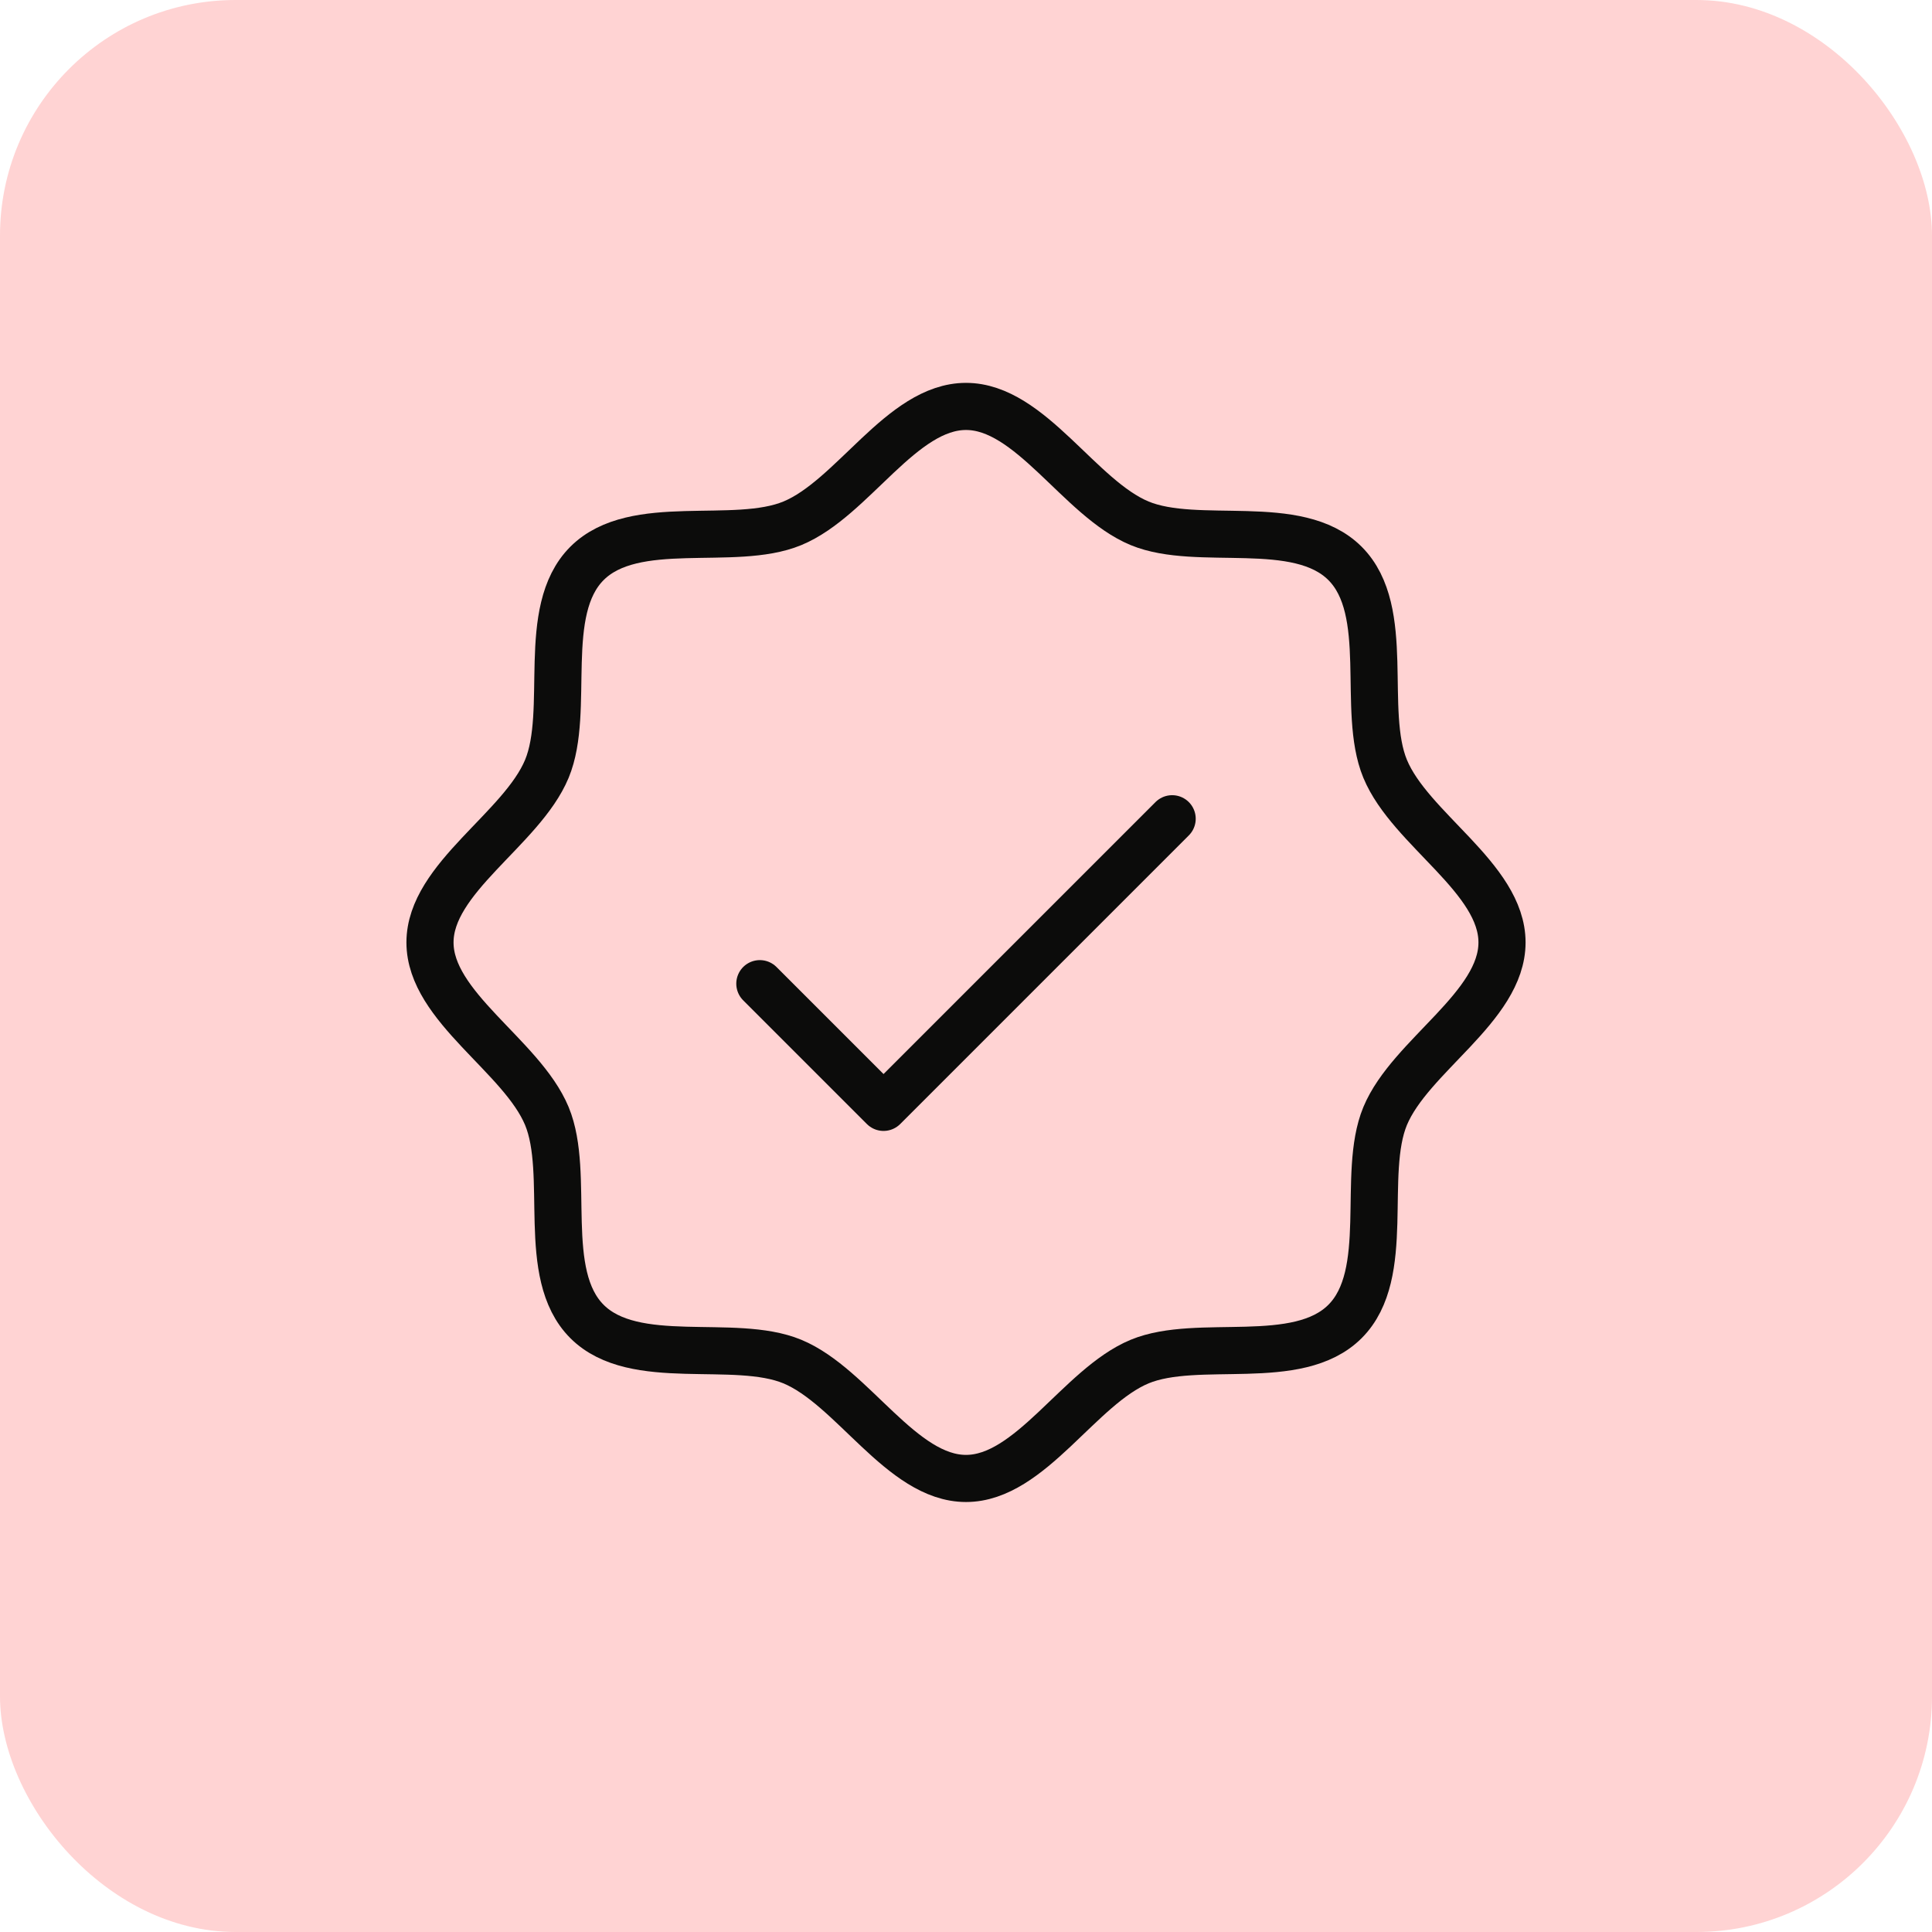
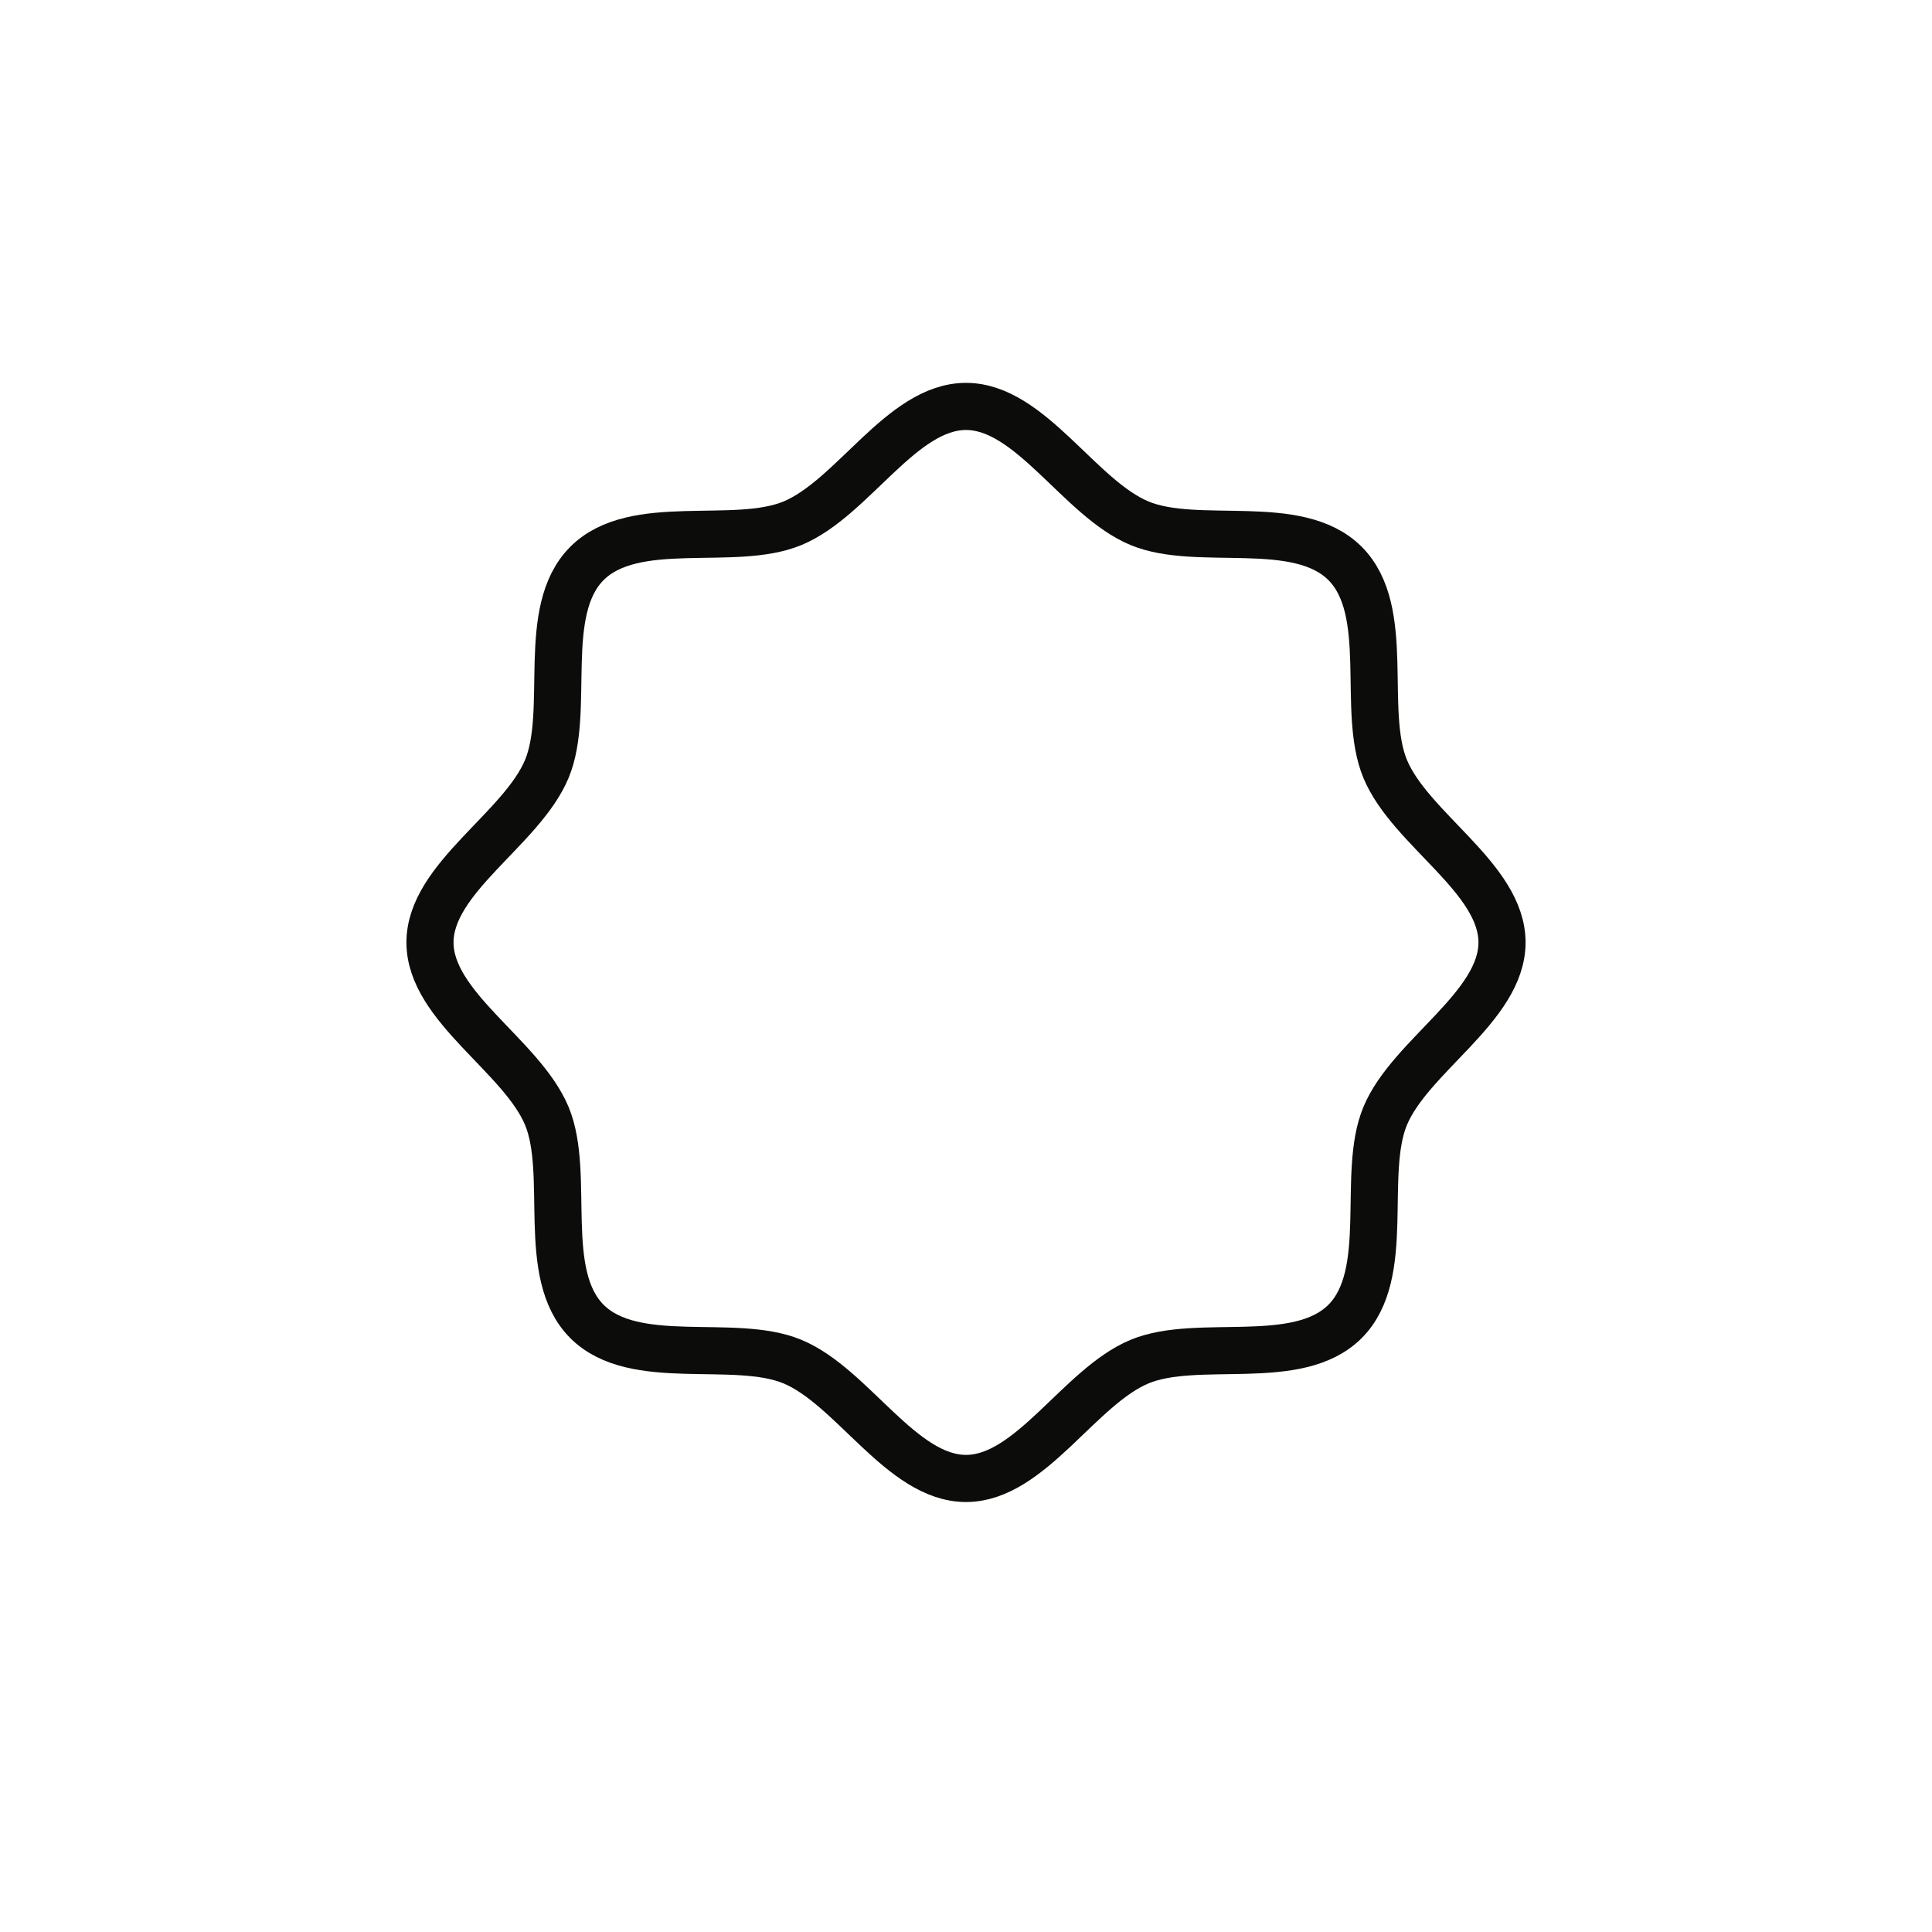
<svg xmlns="http://www.w3.org/2000/svg" width="82" height="82" viewBox="0 0 82 82" fill="none">
-   <rect width="82" height="82" rx="10" fill="#FFD3D3" />
  <g clip-path="url(#clip0_329_1323)">
    <path d="M24.913 56.087C22.901 54.074 24.235 49.846 23.211 47.37C22.148 44.812 18.25 42.734 18.25 40C18.25 37.266 22.148 35.188 23.211 32.63C24.235 30.156 22.901 25.926 24.913 23.913C26.926 21.901 31.156 23.235 33.63 22.211C36.198 21.148 38.266 17.25 41 17.25C43.734 17.25 45.812 21.148 48.37 22.211C50.846 23.235 55.074 21.901 57.087 23.913C59.099 25.926 57.765 30.154 58.789 32.63C59.852 35.198 63.75 37.266 63.75 40C63.75 42.734 59.852 44.812 58.789 47.37C57.765 49.846 59.099 54.074 57.087 56.087C55.074 58.099 50.846 56.765 48.37 57.789C45.812 58.852 43.734 62.75 41 62.75C38.266 62.75 36.188 58.852 33.63 57.789C31.156 56.765 26.926 58.099 24.913 56.087Z" stroke="#0C0C0B" stroke-width="2" stroke-linecap="round" stroke-linejoin="round" />
-     <path d="M32.25 41.75L37.5 47L49.75 34.75" stroke="#0C0C0B" stroke-width="2" stroke-linecap="round" stroke-linejoin="round" />
  </g>
  <defs>
    <clipPath id="clip0_329_1323">
      <rect width="56" height="56" fill="white" transform="translate(13 13)" />
    </clipPath>
  </defs>
</svg>